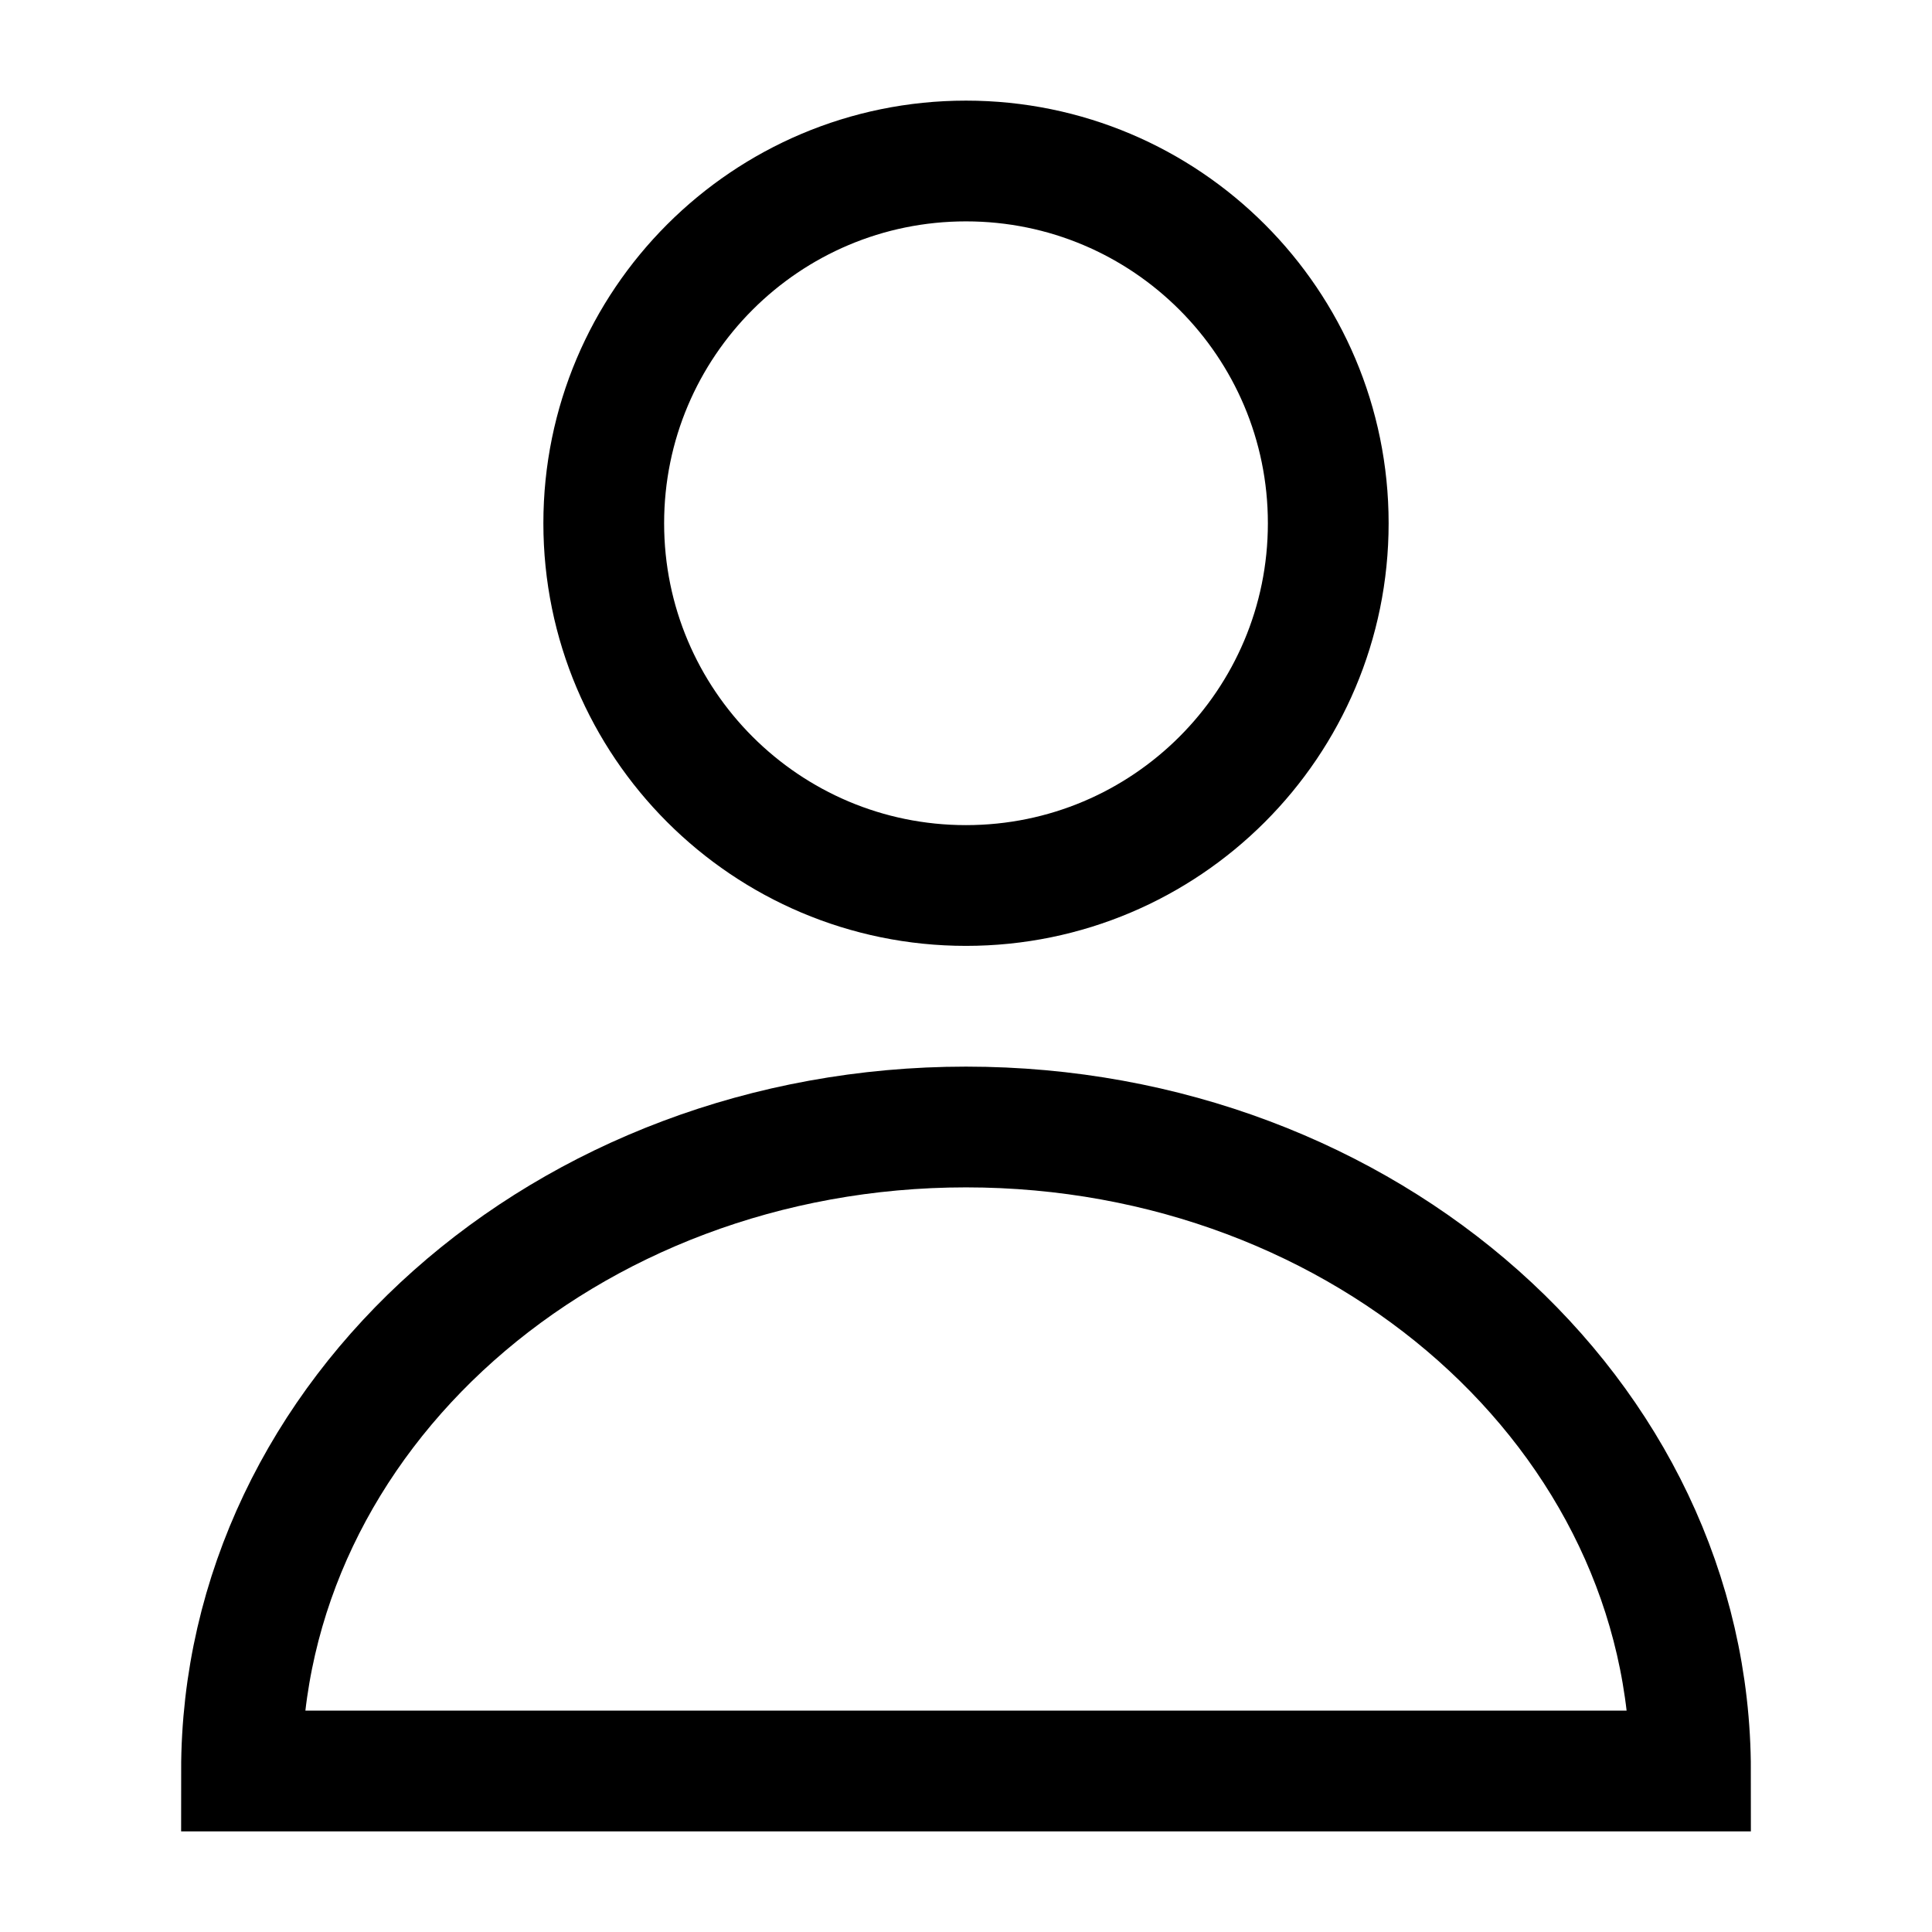
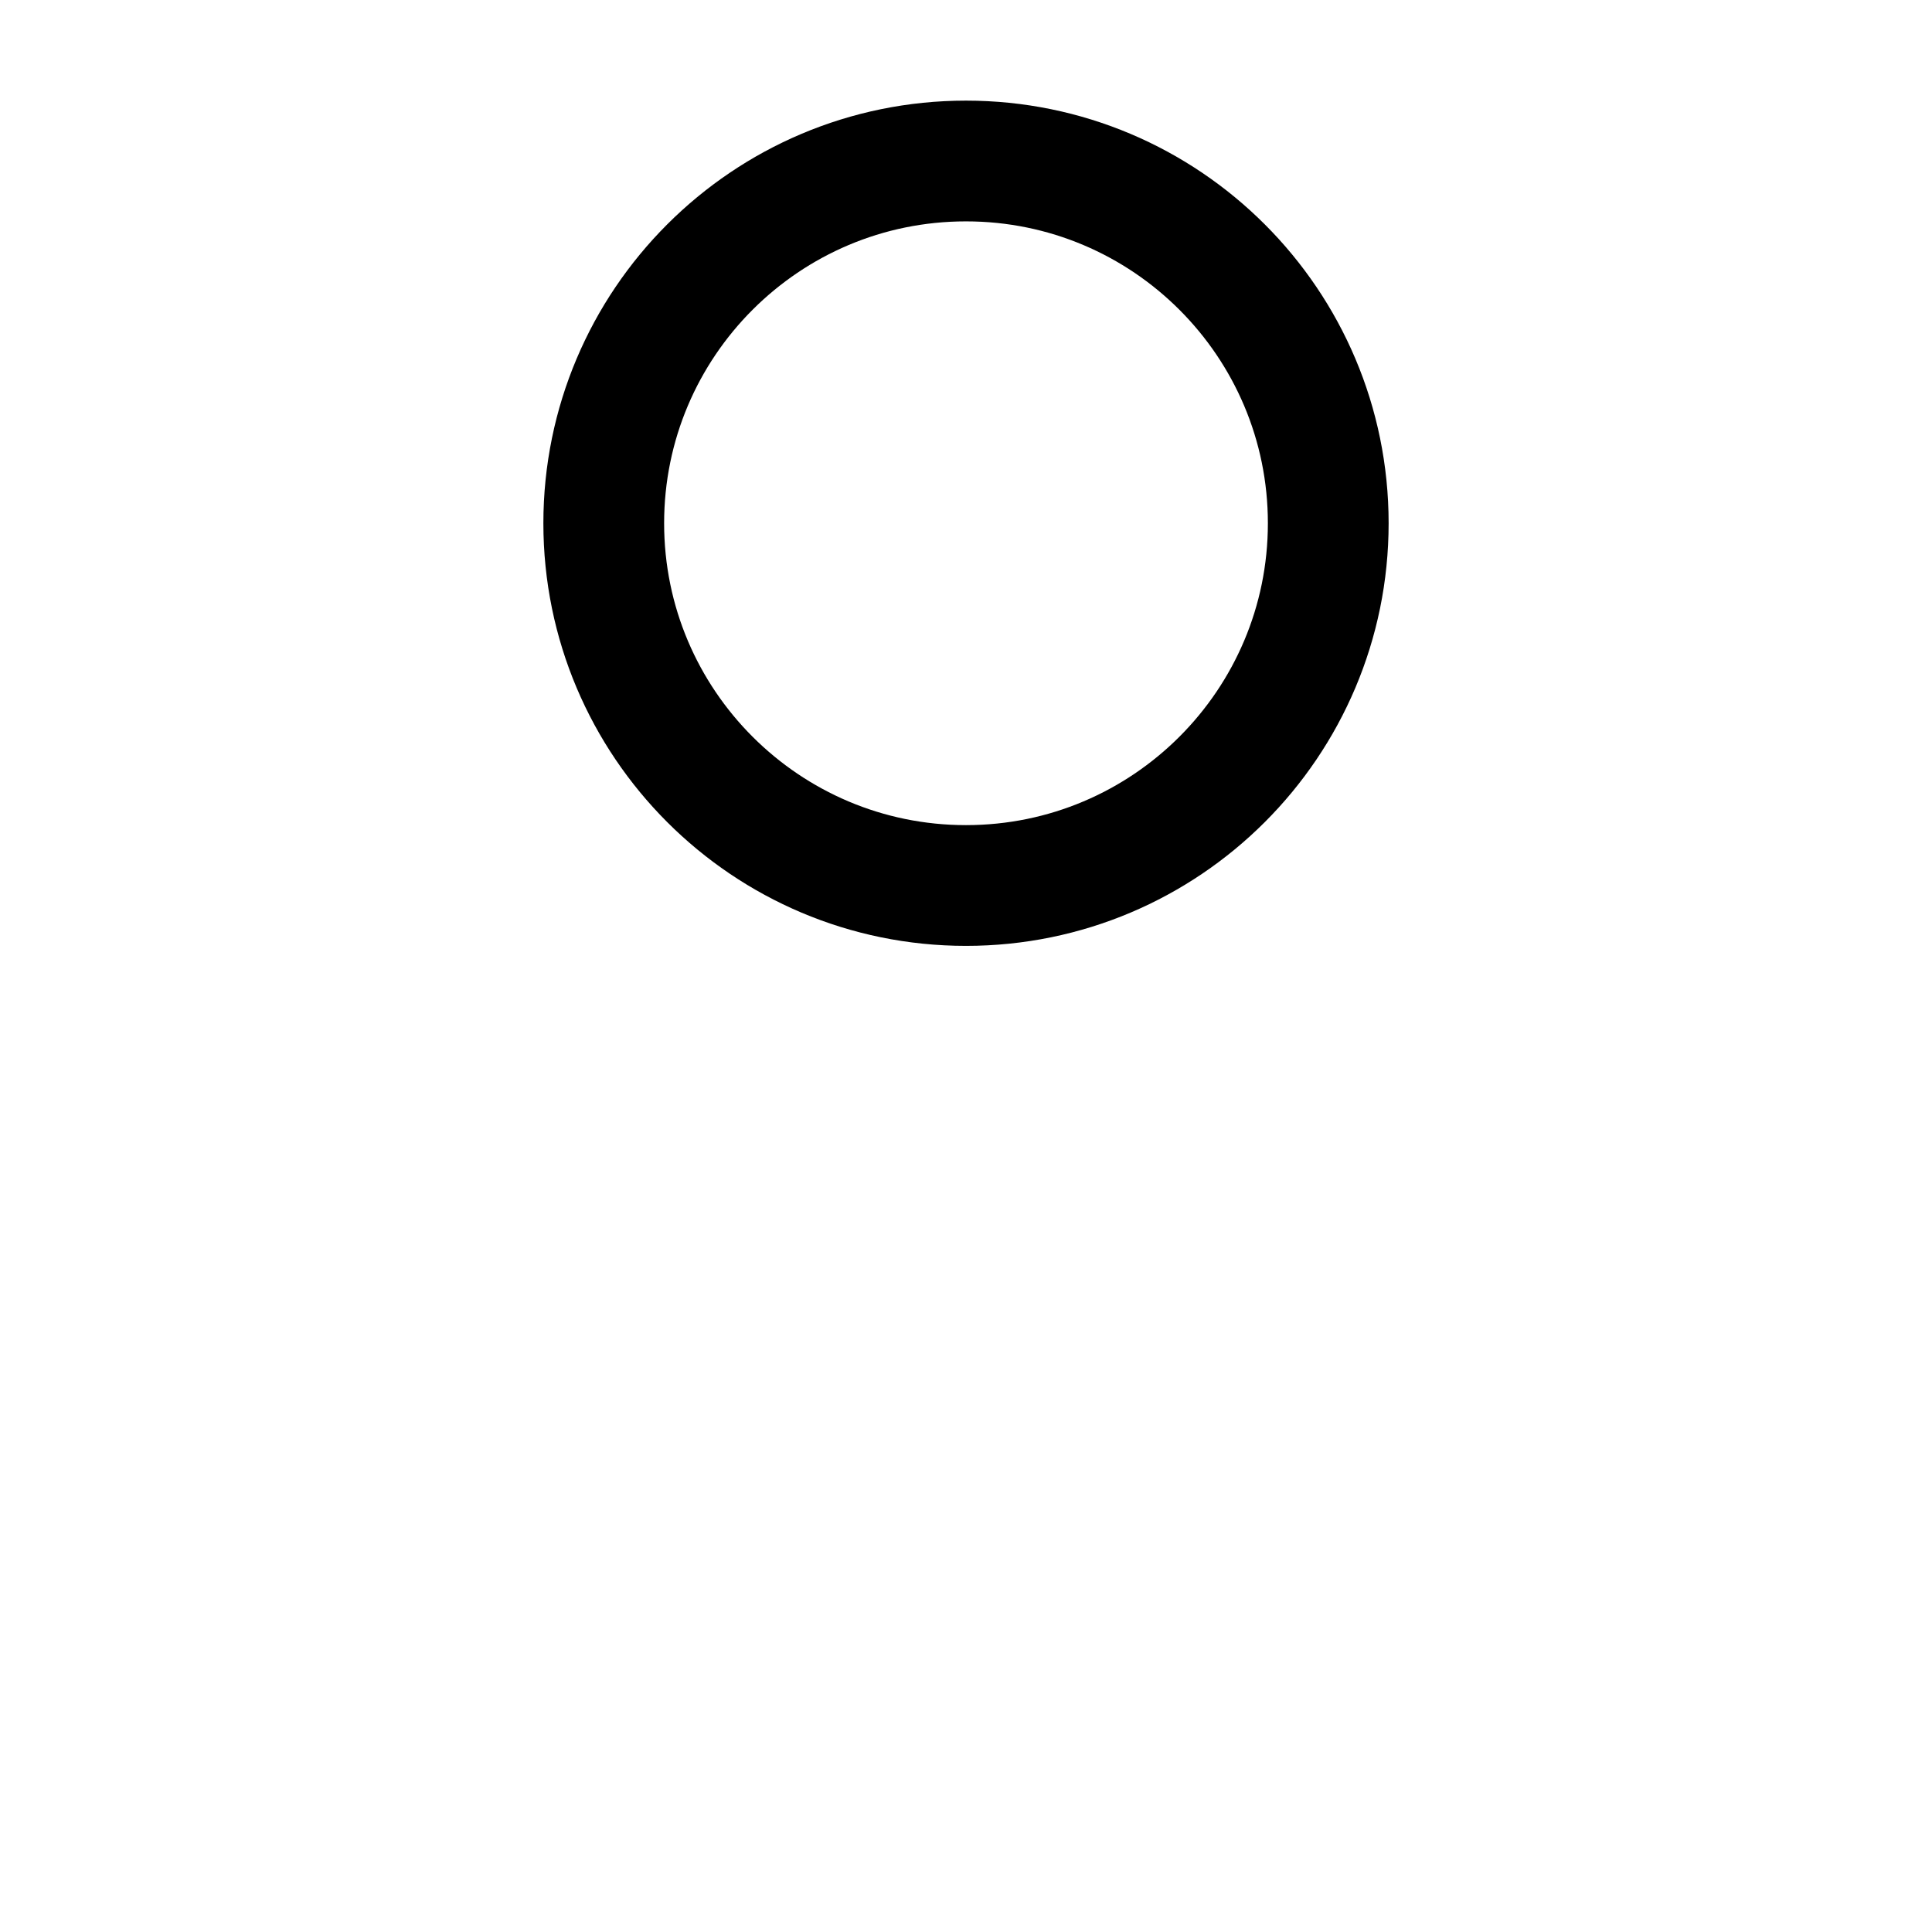
<svg xmlns="http://www.w3.org/2000/svg" width="24" height="24" viewBox="0 0 24 24" fill="none">
-   <path d="M3 22H21C21 17.582 16.971 14 12 14C7.029 14 3 17.582 3 22Z" stroke="#000000" stroke-width="1.5" />
  <path d="M16.5 6.5C16.5 8.985 14.485 11 12 11C9.515 11 7.5 8.985 7.5 6.5C7.5 4.015 9.515 2 12 2C14.485 2 16.5 4.015 16.5 6.5Z" stroke="#000000" stroke-width="1.5" />
</svg>